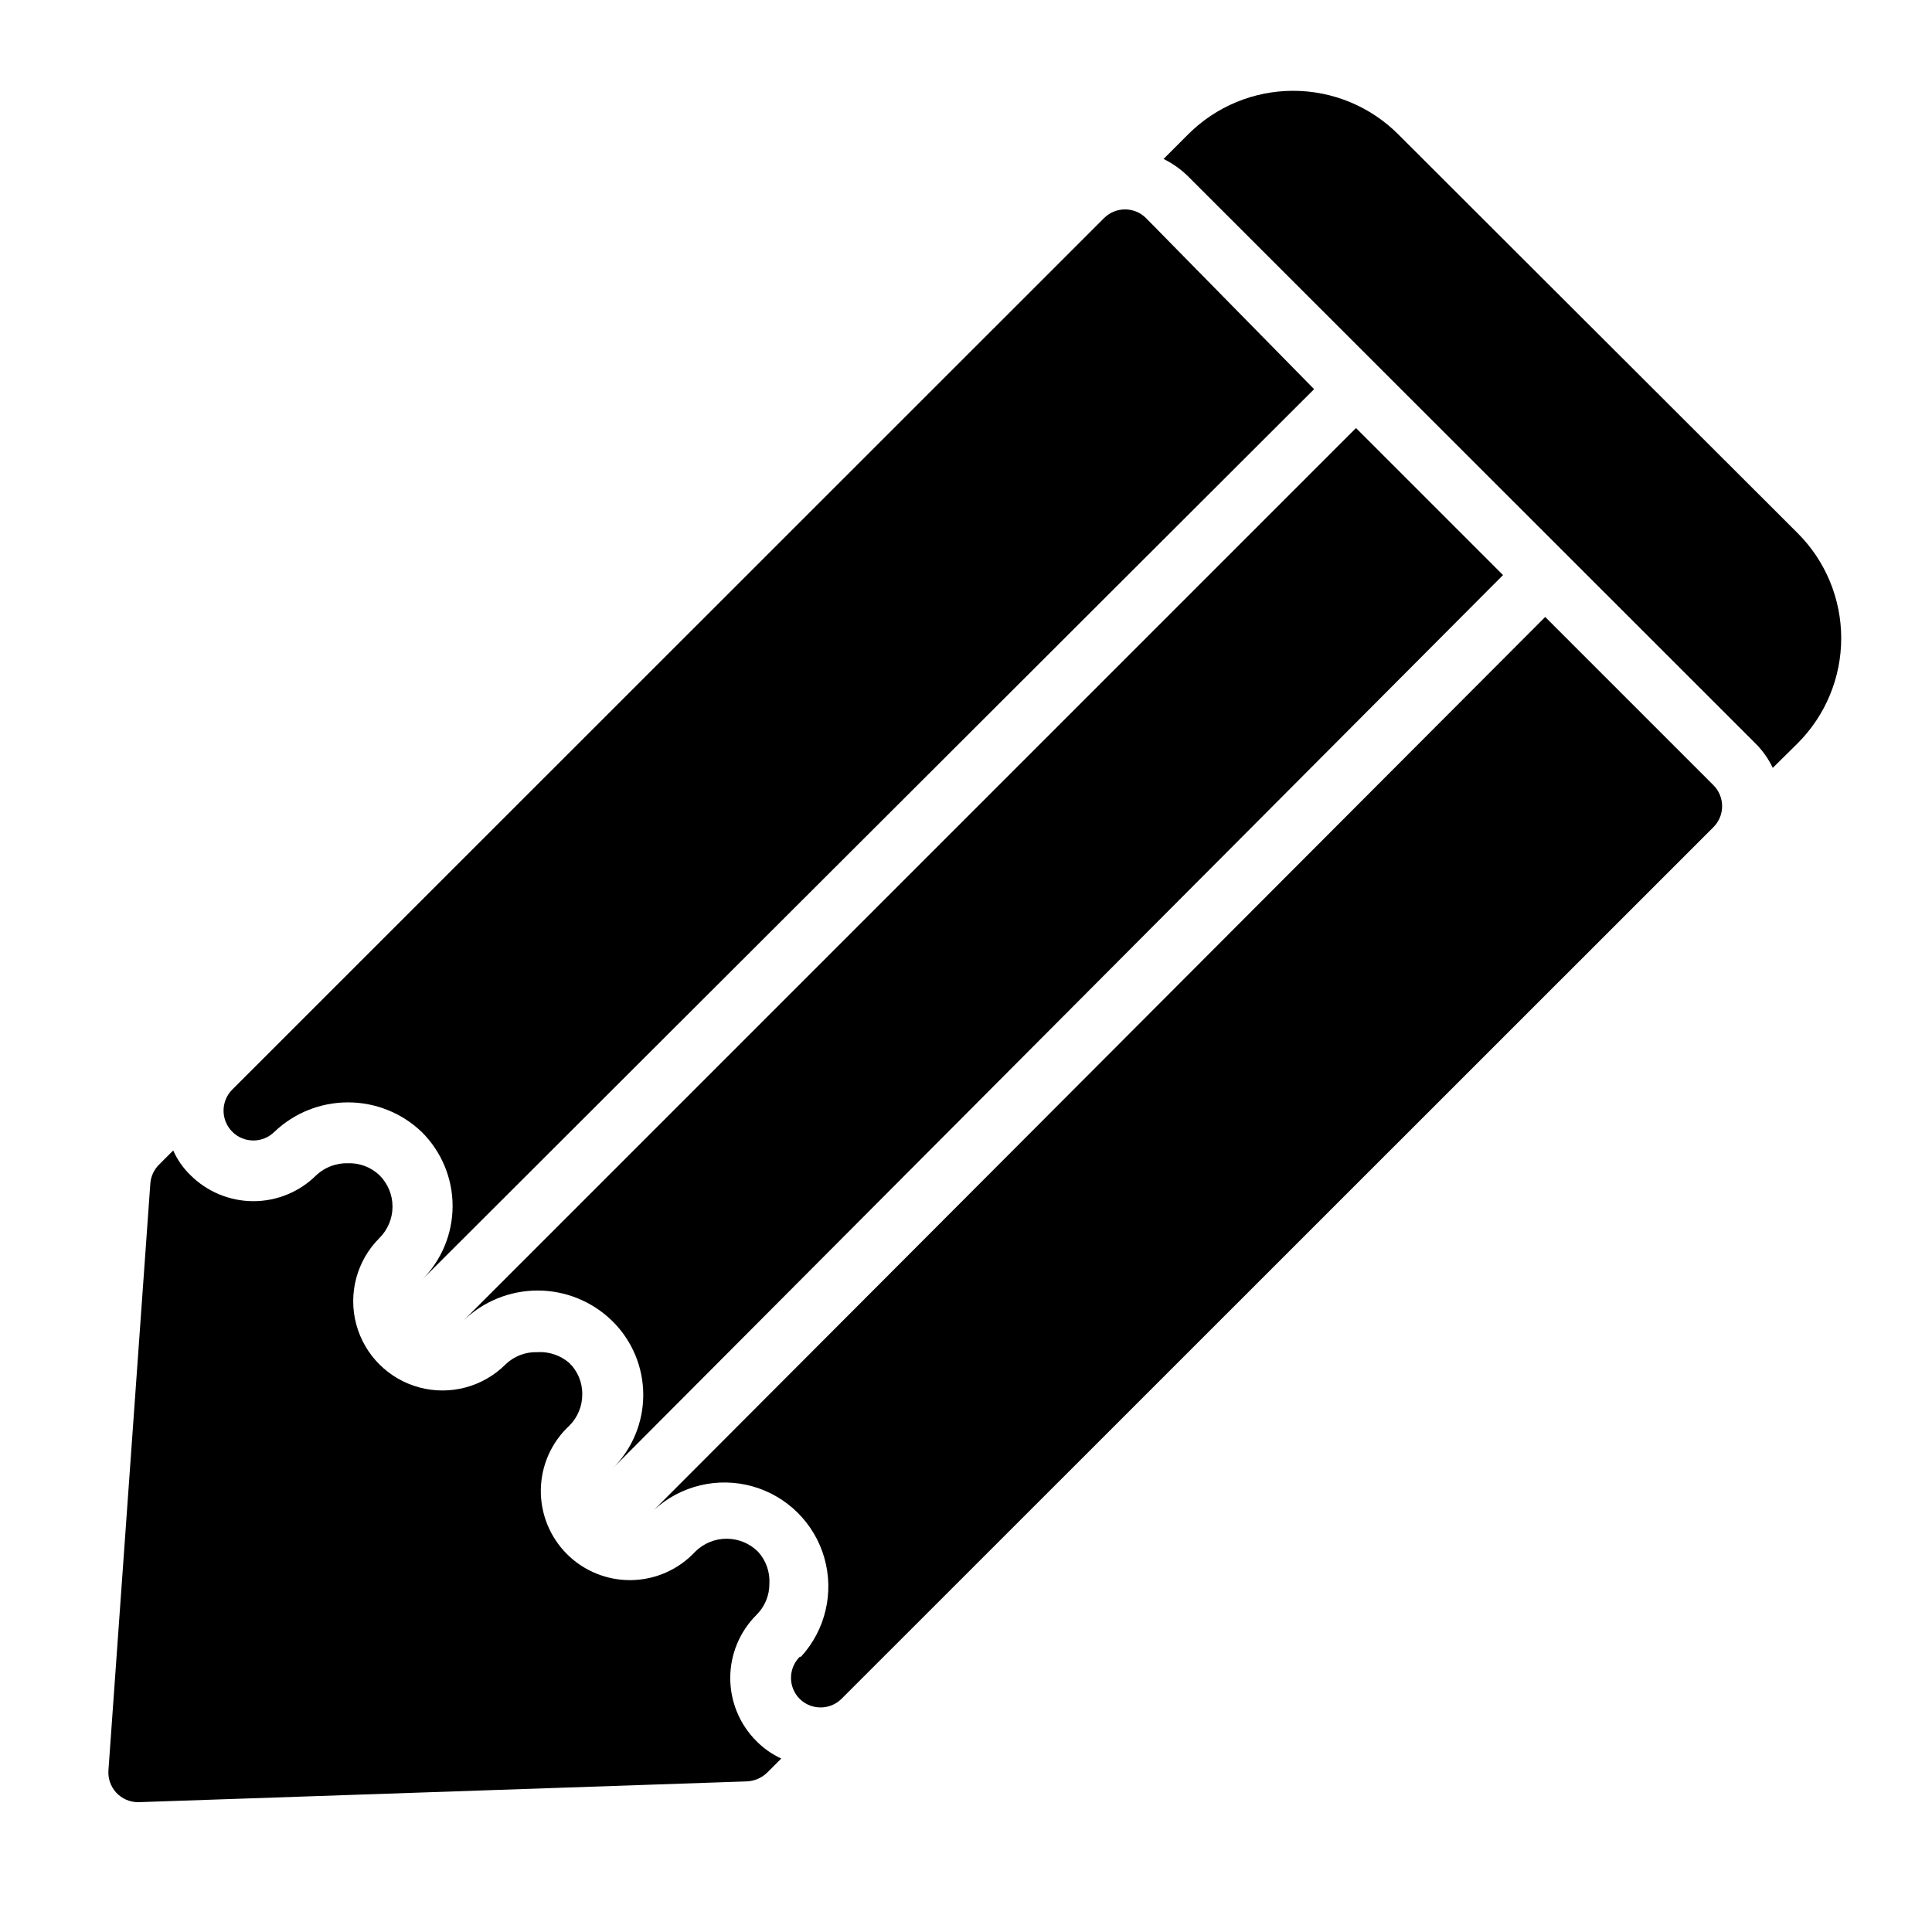
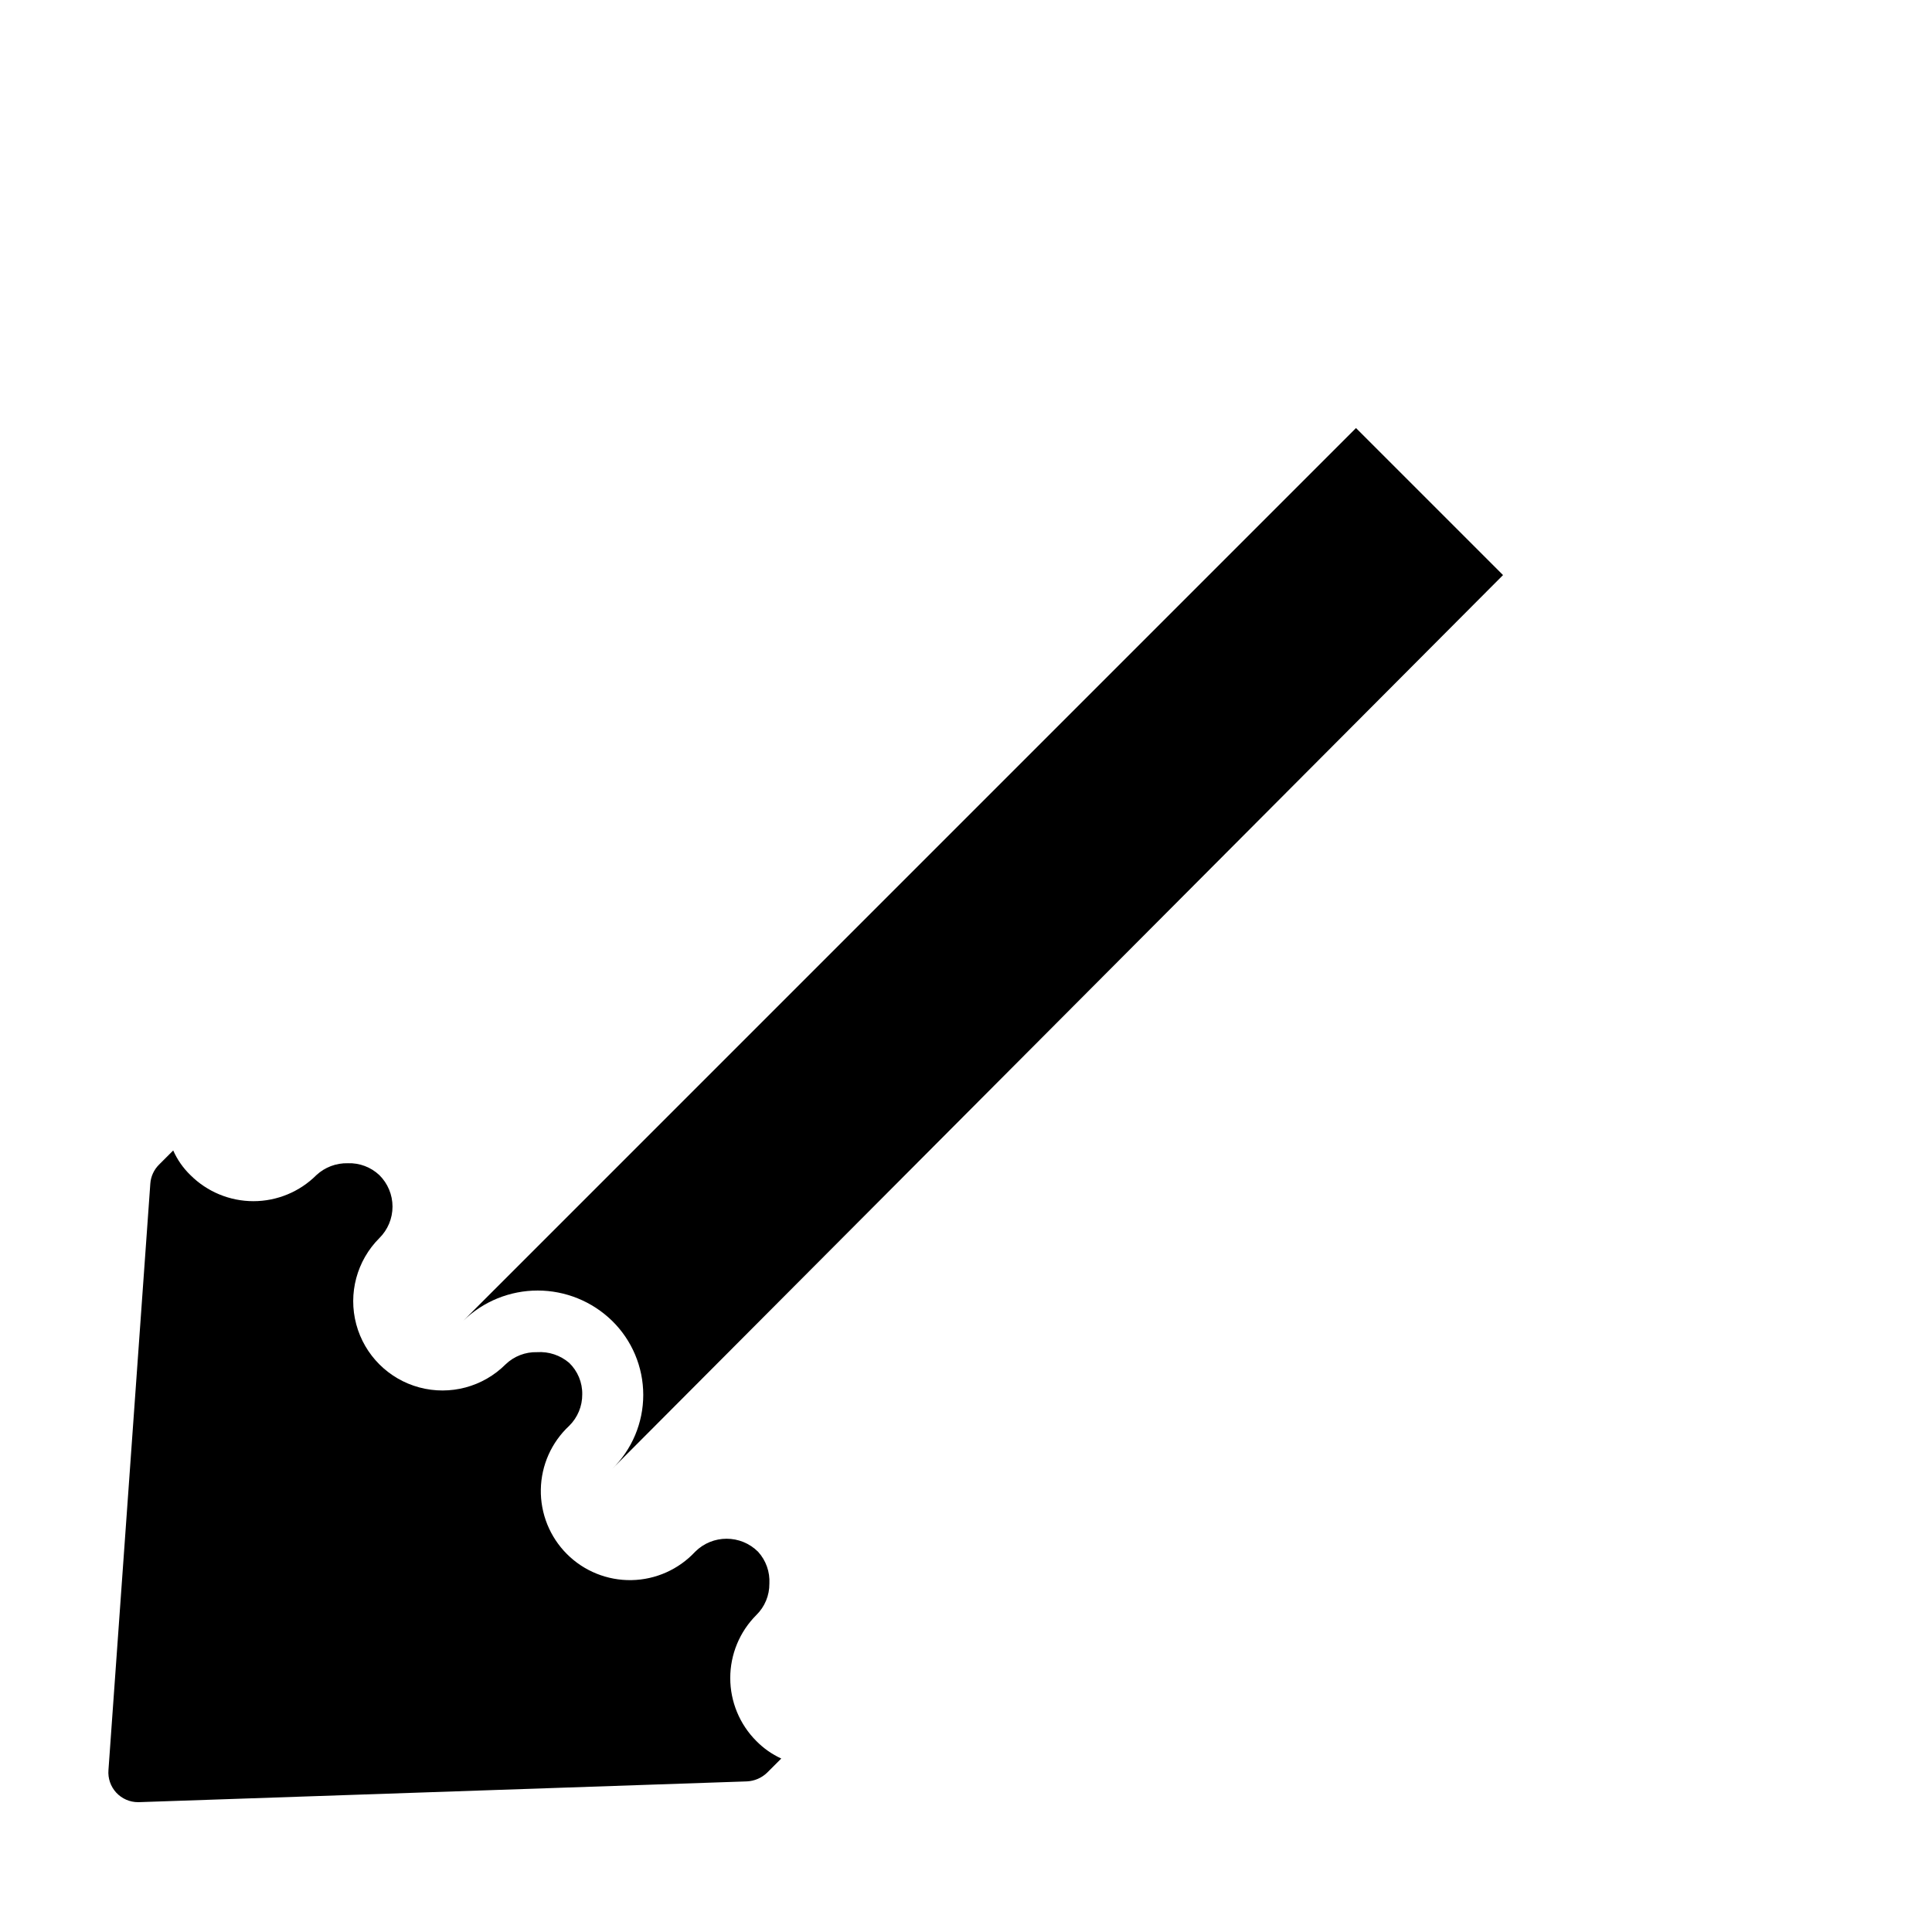
<svg xmlns="http://www.w3.org/2000/svg" fill="#000000" width="800px" height="800px" version="1.1" viewBox="144 144 512 512">
  <g>
    <path d="m180.53 621.6 161.38-5.512c2.004-0.086 3.906-0.898 5.356-2.285l3.777-3.777c-2.469-1.133-4.711-2.707-6.613-4.644-4.422-4.426-6.906-10.43-6.906-16.688 0-6.258 2.484-12.262 6.906-16.688 2.246-2.195 3.496-5.207 3.465-8.348 0.172-3.094-0.906-6.129-2.992-8.422-4.609-4.606-12.078-4.606-16.688 0-4.371 4.688-10.457 7.398-16.863 7.512-6.406 0.113-12.582-2.379-17.113-6.91s-7.027-10.711-6.914-17.117c0.113-6.406 2.824-12.492 7.512-16.859 2.238-2.199 3.488-5.211 3.465-8.348 0.051-3.141-1.203-6.16-3.465-8.344-2.356-2.016-5.406-3.035-8.5-2.832-3.102-0.086-6.109 1.074-8.348 3.227-5.977 5.977-14.684 8.309-22.848 6.121-8.164-2.188-14.543-8.562-16.73-16.727-2.188-8.164 0.148-16.875 6.125-22.852 2.231-2.203 3.484-5.207 3.484-8.344s-1.254-6.141-3.484-8.344c-2.25-2.121-5.254-3.258-8.344-3.148-3.09-0.082-6.082 1.047-8.348 3.148-4.426 4.422-10.43 6.906-16.688 6.906-6.258 0-12.262-2.484-16.688-6.906-1.93-1.863-3.481-4.082-4.566-6.535l-3.777 3.777v0.004c-1.328 1.324-2.141 3.086-2.285 4.957l-11.098 155.47c-0.176 2.195 0.574 4.363 2.07 5.981 1.496 1.613 3.598 2.527 5.801 2.523z" />
-     <path d="m609.16 340.96c1.918 1.891 3.488 4.106 4.644 6.535l6.613-6.535c7.379-7.379 11.523-17.391 11.523-27.828 0-10.434-4.144-20.445-11.523-27.824l-105.88-105.72c-7.379-7.379-17.391-11.523-27.828-11.523-10.434 0-20.445 4.144-27.824 11.523l-6.535 6.535c2.414 1.184 4.621 2.75 6.535 4.644z" />
    <path d="m542.32 296.4-38.965-38.965-236.55 236.55c5.273-5.117 12.332-7.981 19.68-7.981s14.406 2.863 19.68 7.981c5.309 5.168 8.305 12.266 8.305 19.68 0 7.41-2.996 14.508-8.305 19.68z" />
-     <path d="m216.74 443.93c5.254-5.004 12.23-7.789 19.484-7.789 7.25 0 14.227 2.785 19.48 7.789 5.269 5.191 8.238 12.281 8.238 19.68 0 7.398-2.969 14.484-8.238 19.68l236.55-236.16-44.555-45.344c-3.07-3.051-8.031-3.051-11.102 0l-231.04 230.96c-3.086 3.086-3.086 8.09 0 11.18 3.086 3.086 8.094 3.086 11.18 0z" />
-     <path d="m355.91 583.1c-3.051 3.07-3.051 8.031 0 11.102 3.07 3.051 8.031 3.051 11.102 0l231.04-230.97c1.492-1.477 2.328-3.488 2.328-5.586 0-2.102-0.836-4.113-2.328-5.59l-44.555-44.555-236.16 236.63c7.039-6.465 16.926-8.816 26.121-6.219 9.195 2.598 16.391 9.777 19.008 18.969 2.617 9.191 0.285 19.082-6.164 26.137z" />
  </g>
</svg>